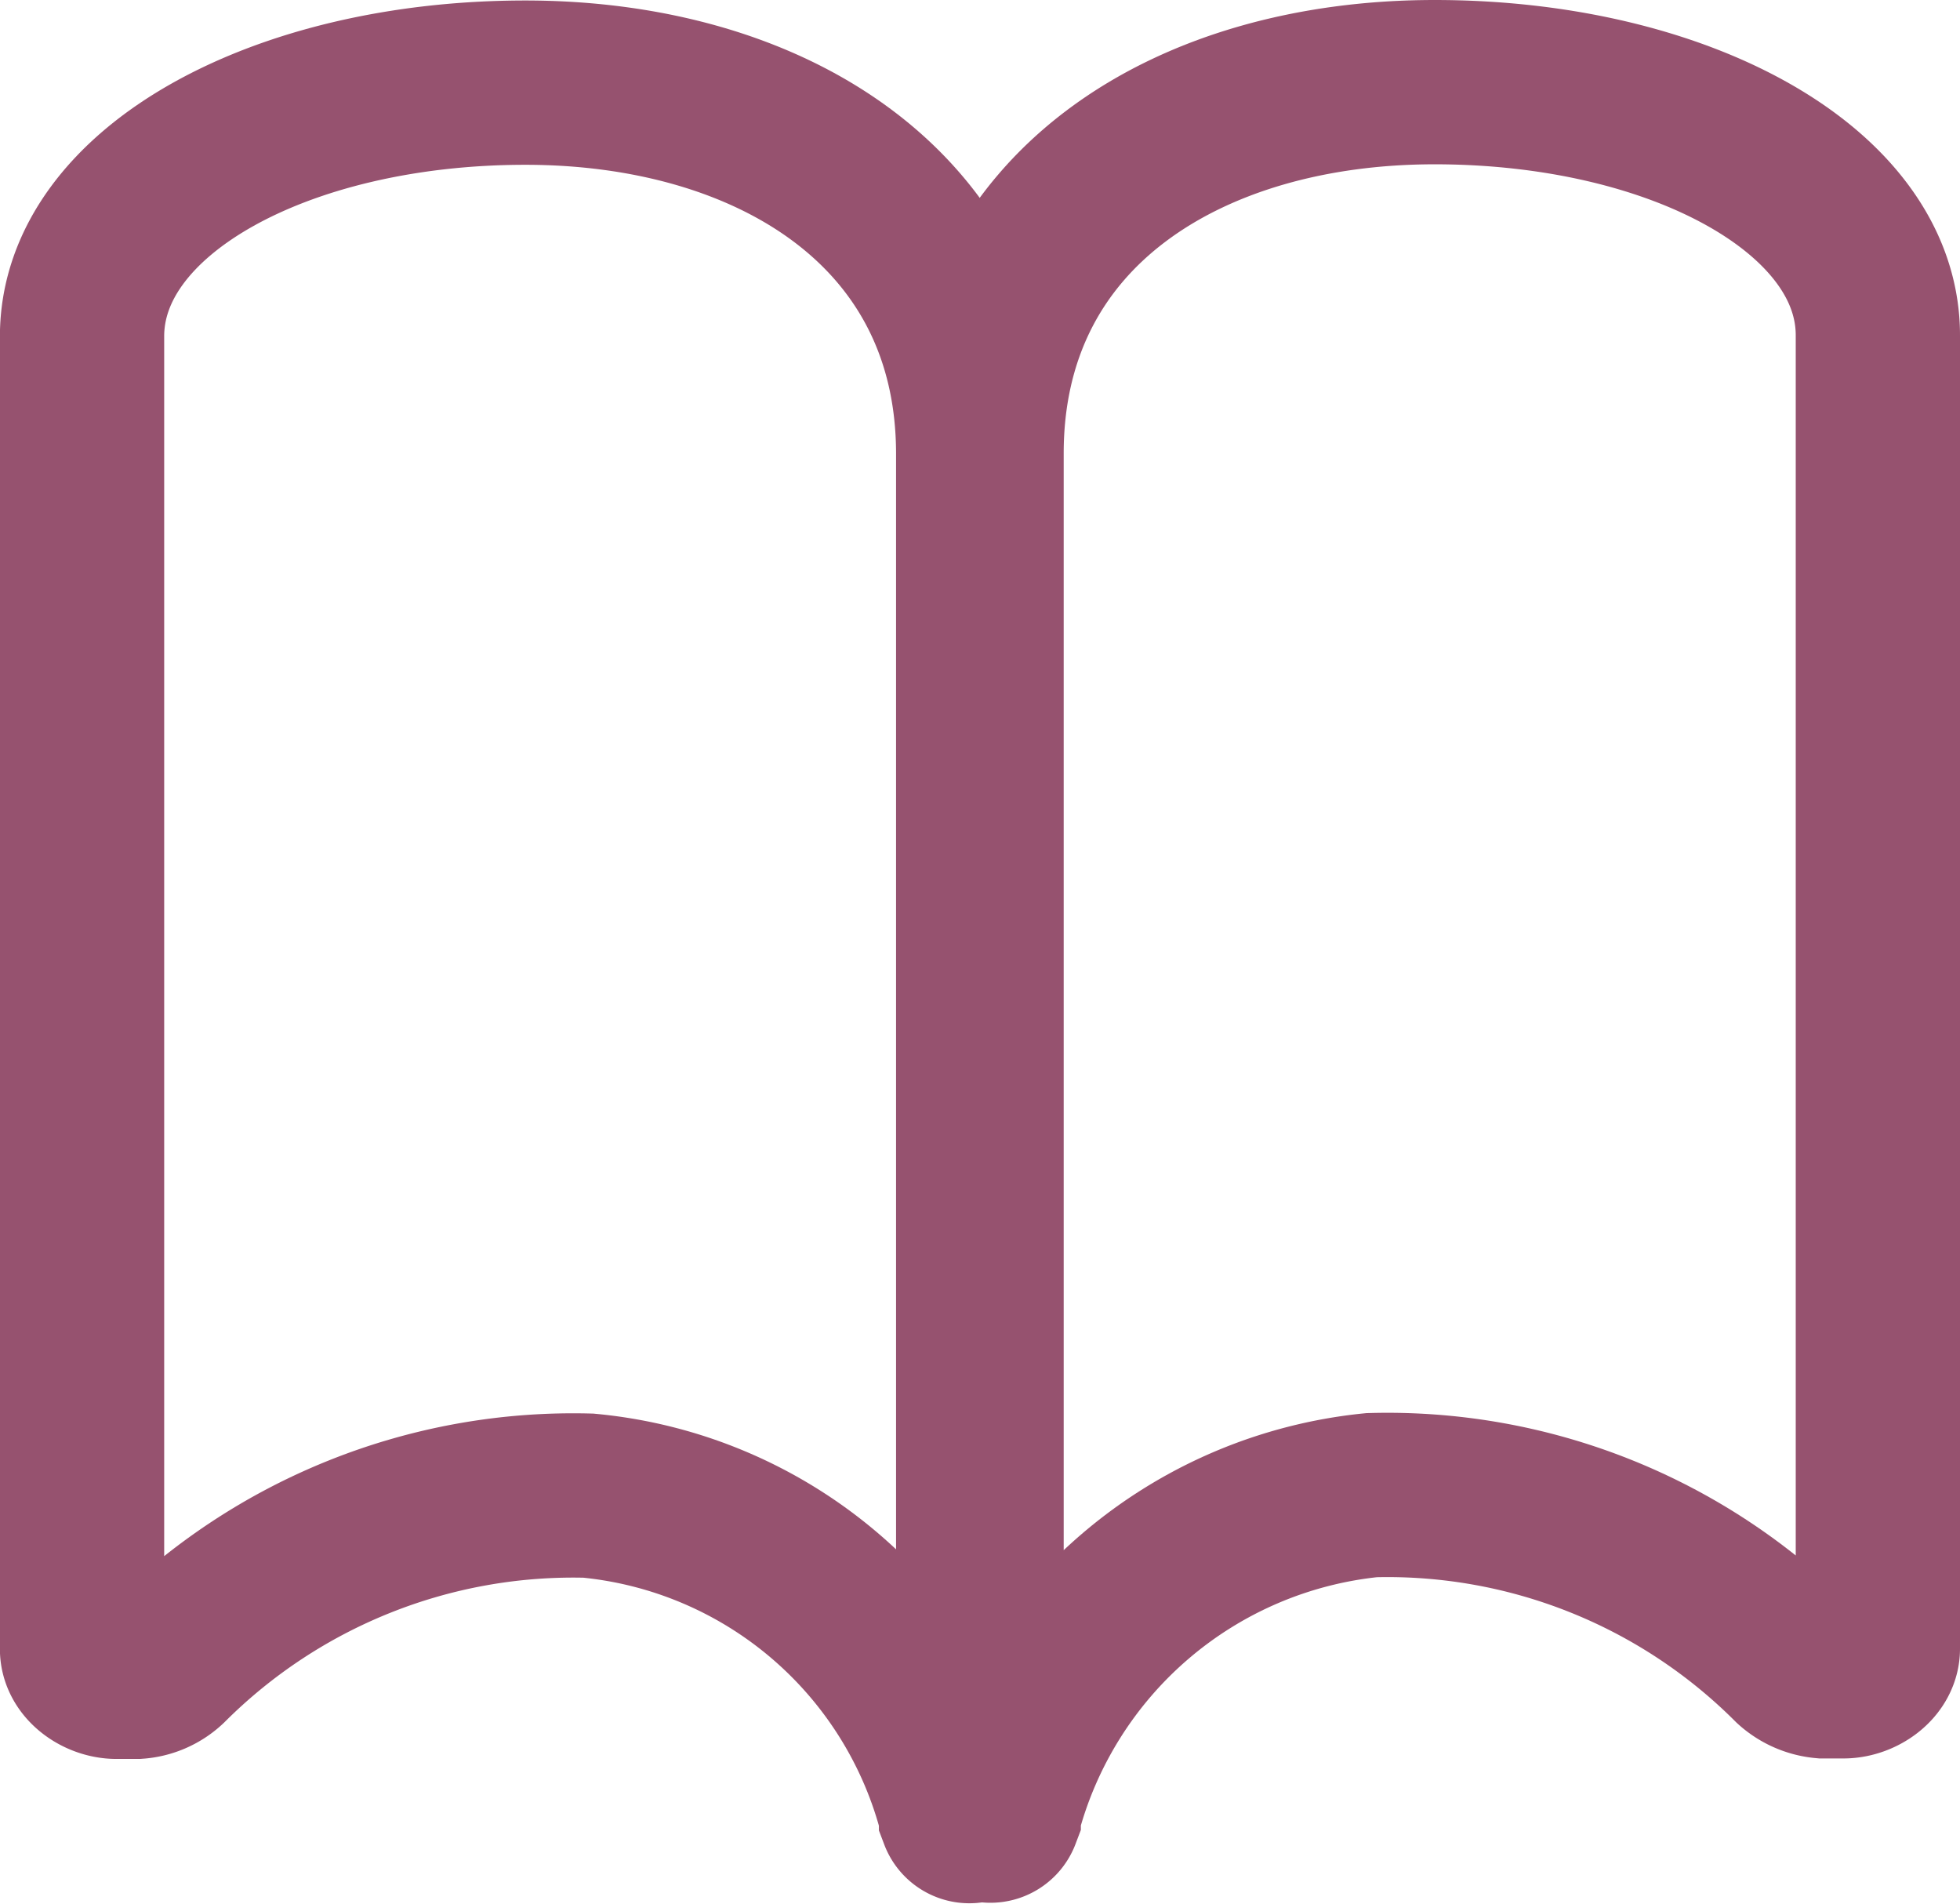
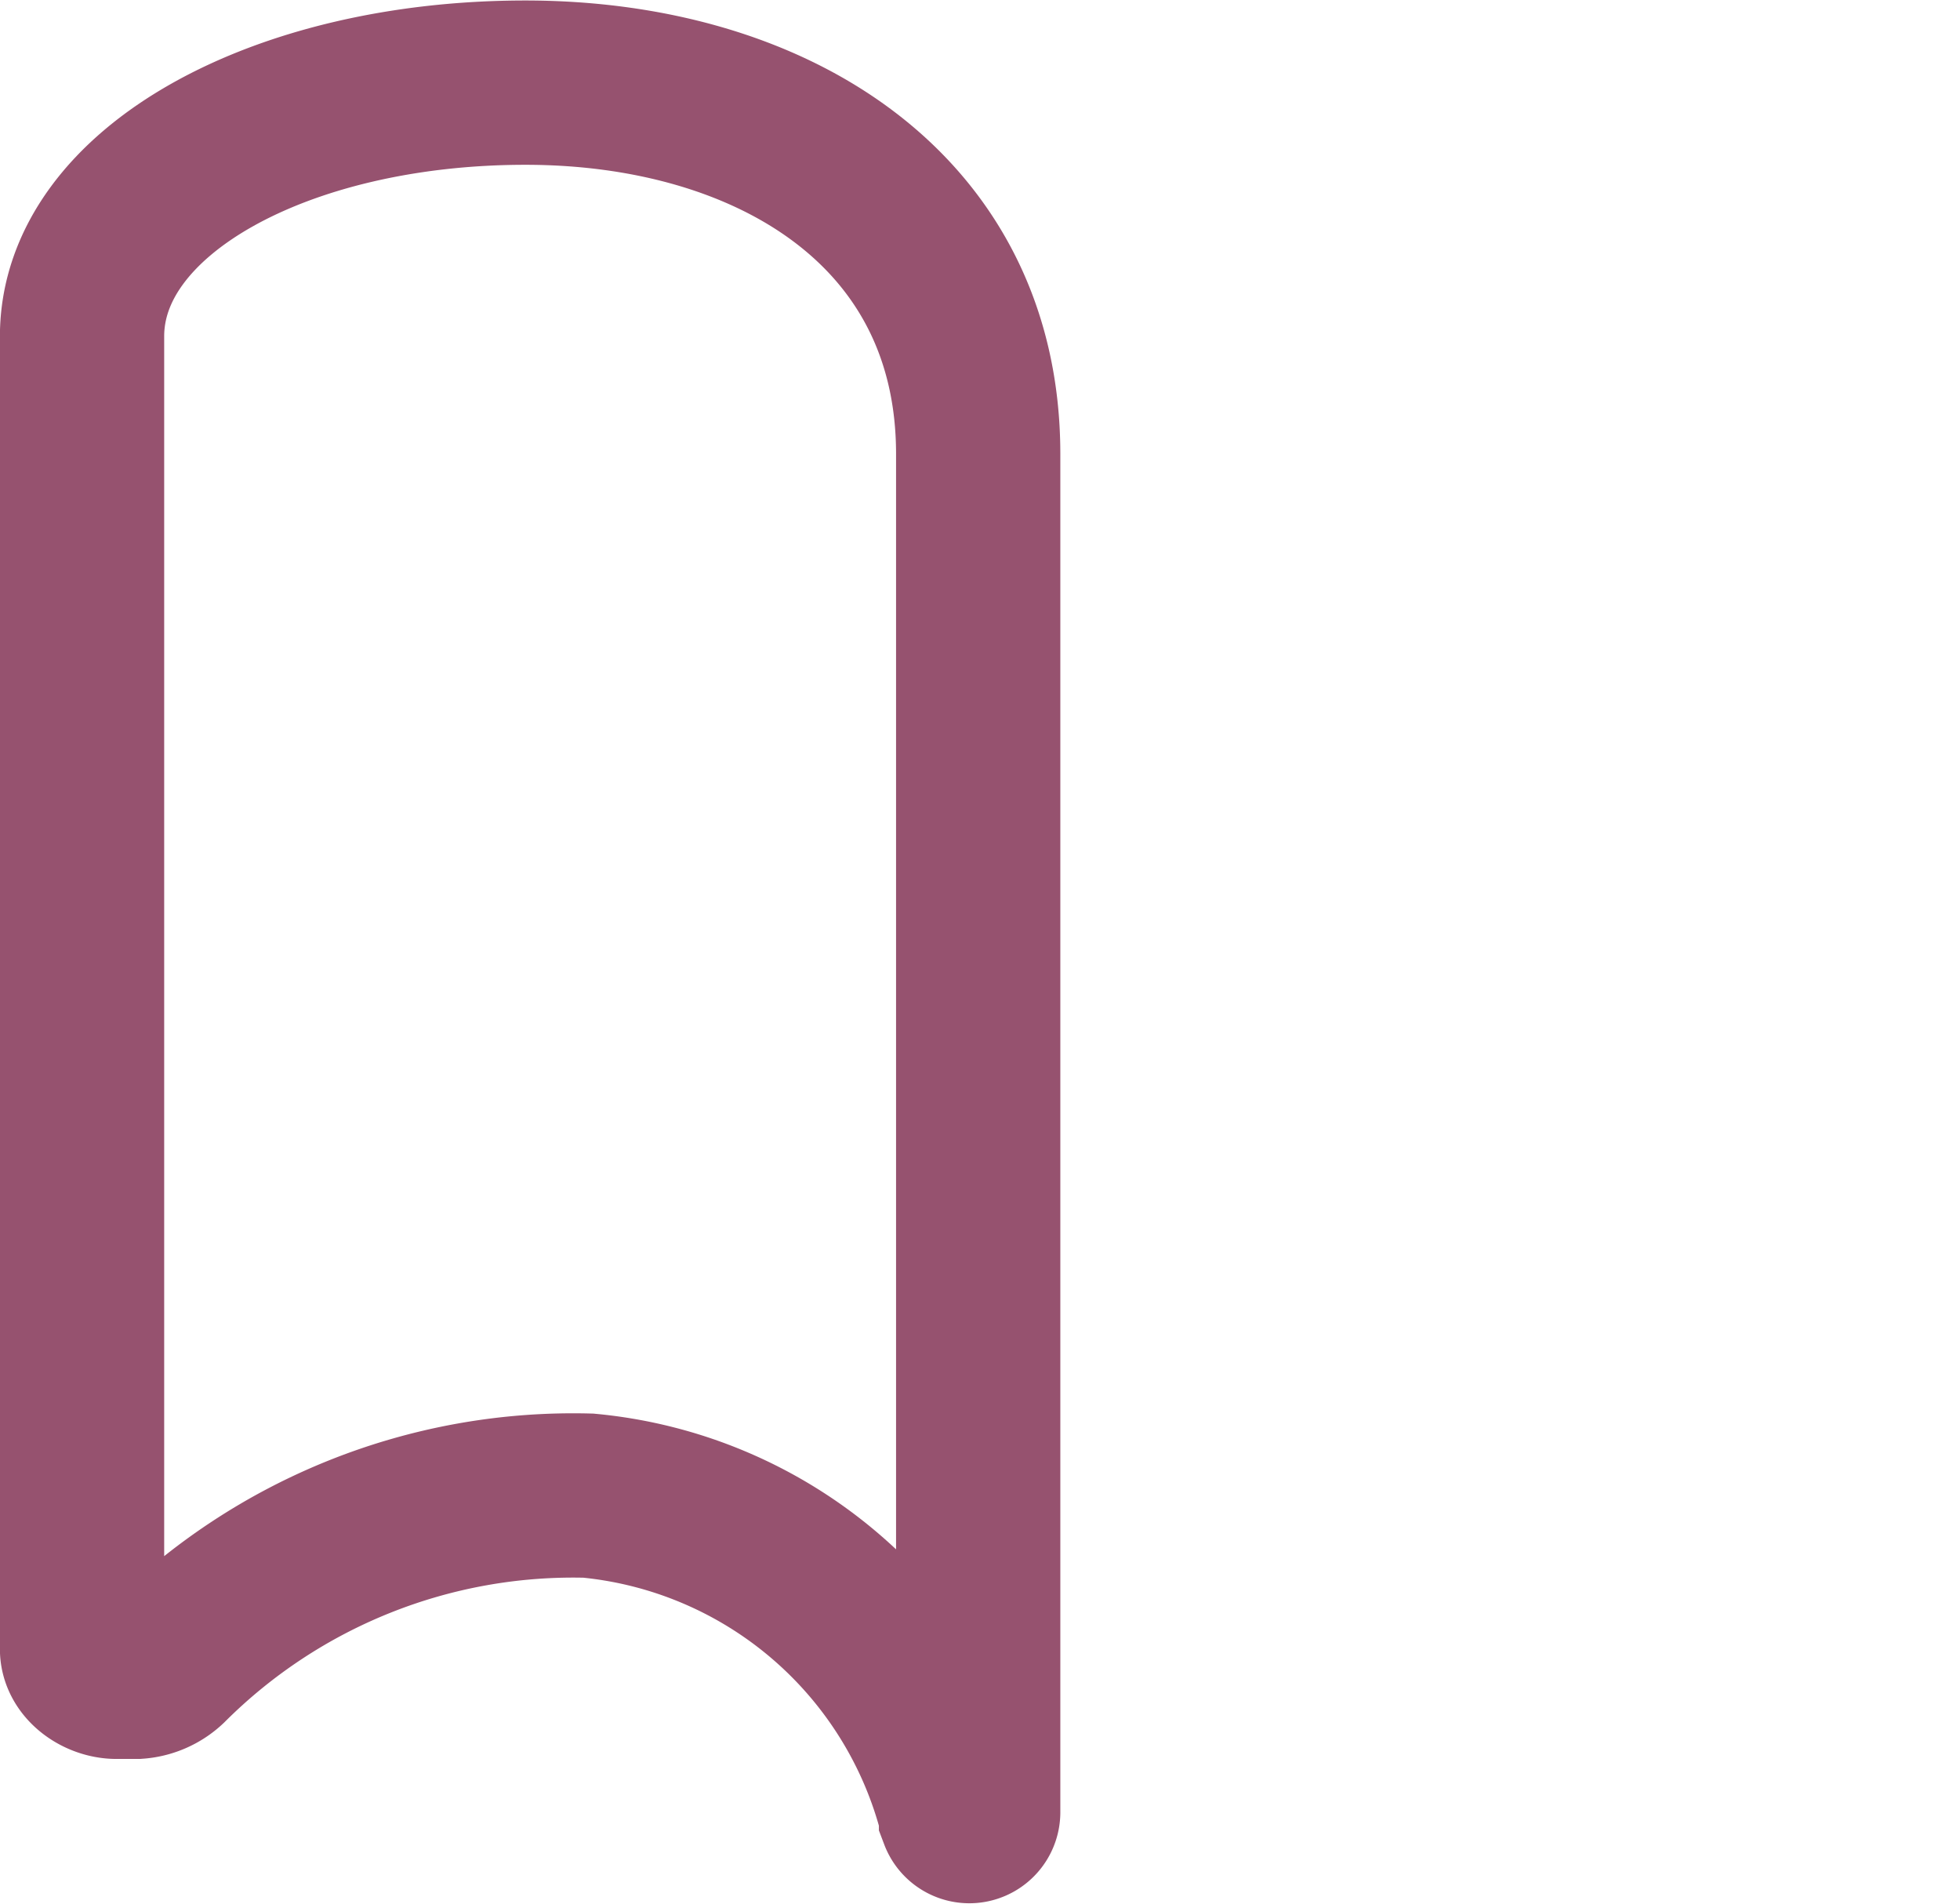
<svg xmlns="http://www.w3.org/2000/svg" width="23.864" height="23.175" viewBox="0 0 23.864 23.175">
  <g id="Icon_ionic-ios-book" data-name="Icon ionic-ios-book" transform="translate(-2.382 -3.5)">
    <path id="Path_5210" data-name="Path 5210" d="M8.779,4.507c2.982,0,5.513,1.538,5.513,4.52V9.91h0V25.56a.108.108,0,0,1-.209.039v-.006a5.184,5.184,0,0,0-4.537-3.886,7,7,0,0,0-5.132,2.045.594.594,0,0,1-.364.16H3.8c-.2,0-.419-.149-.419-.336V7.6C3.377,5.83,5.8,4.507,8.779,4.507Z" transform="translate(0 -0.001)" fill="none" stroke="#96526f" stroke-width="2" />
-     <path id="Path_5211" data-name="Path 5211" d="M24.216,4.5C21.233,4.5,18.7,6.038,18.7,9.02V9.9h0V25.553a.108.108,0,0,0,.209.039v-.006A5.237,5.237,0,0,1,23.45,21.7a6.985,6.985,0,0,1,5.132,2.045.627.627,0,0,0,.364.16h.248c.2,0,.419-.149.419-.336V7.587C29.618,5.823,27.2,4.5,24.216,4.5Z" transform="translate(-4.367 0)" fill="none" stroke="#96526f" stroke-width="2" />
  </g>
</svg>